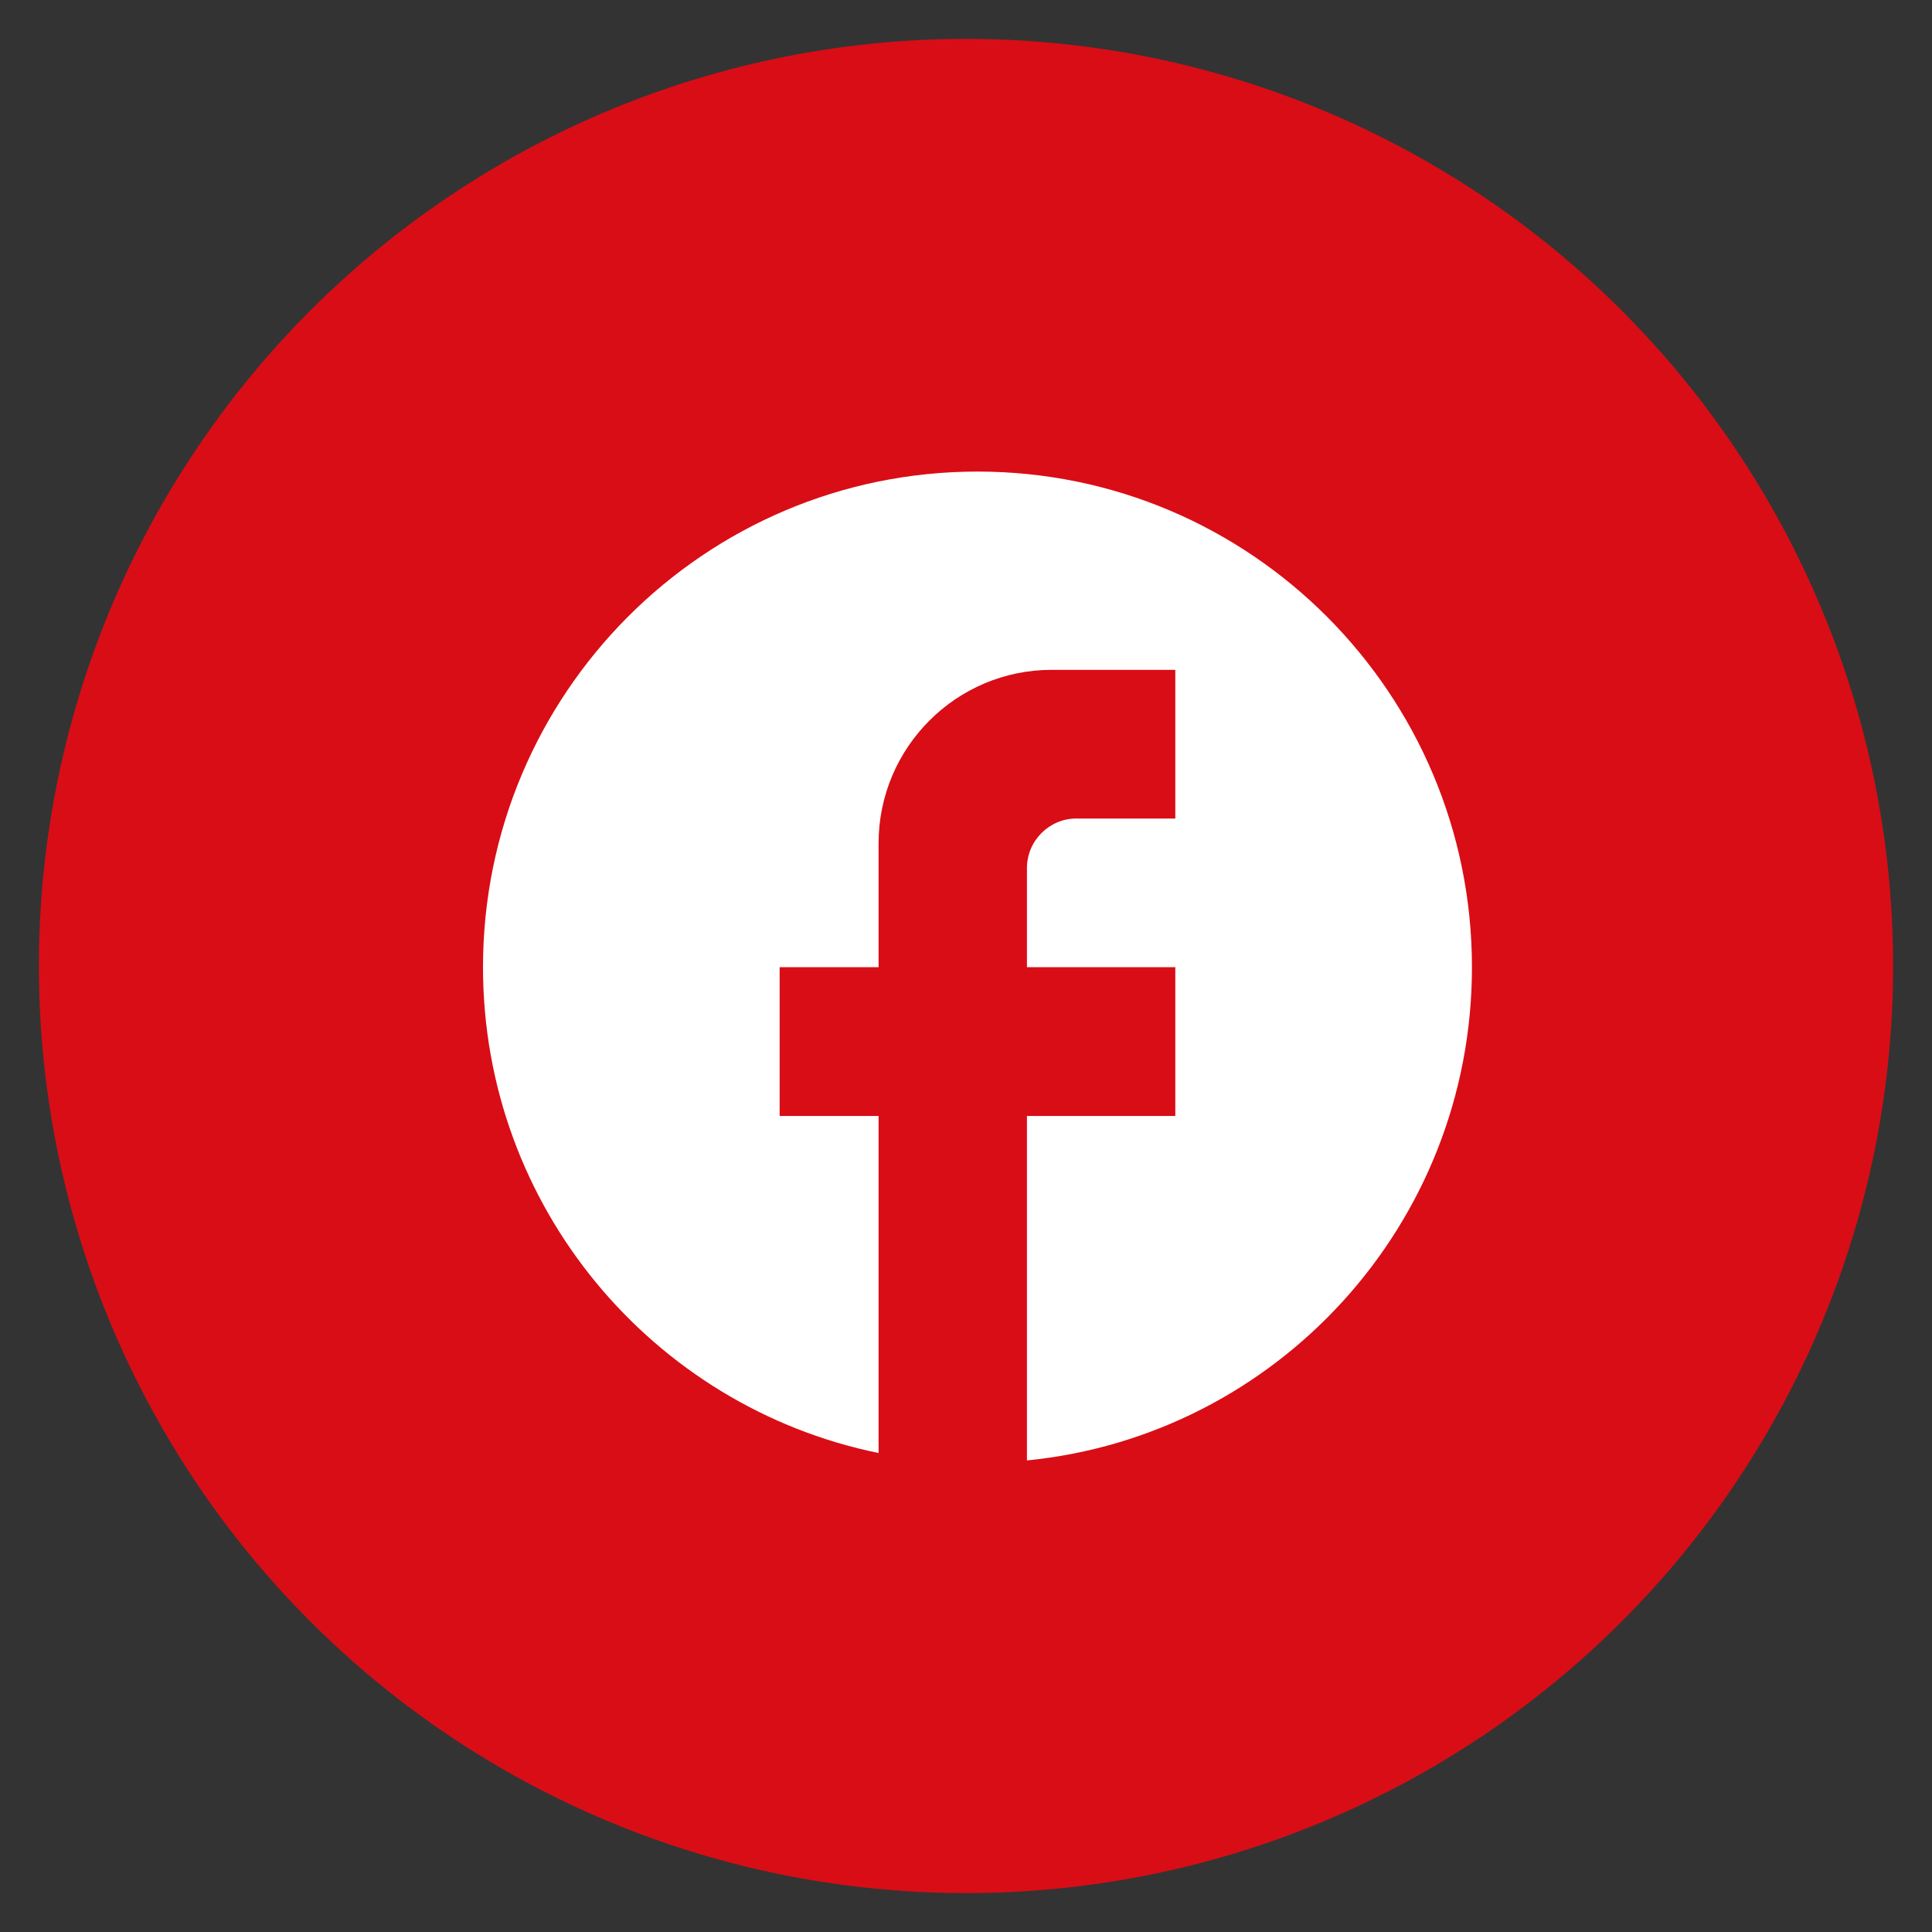
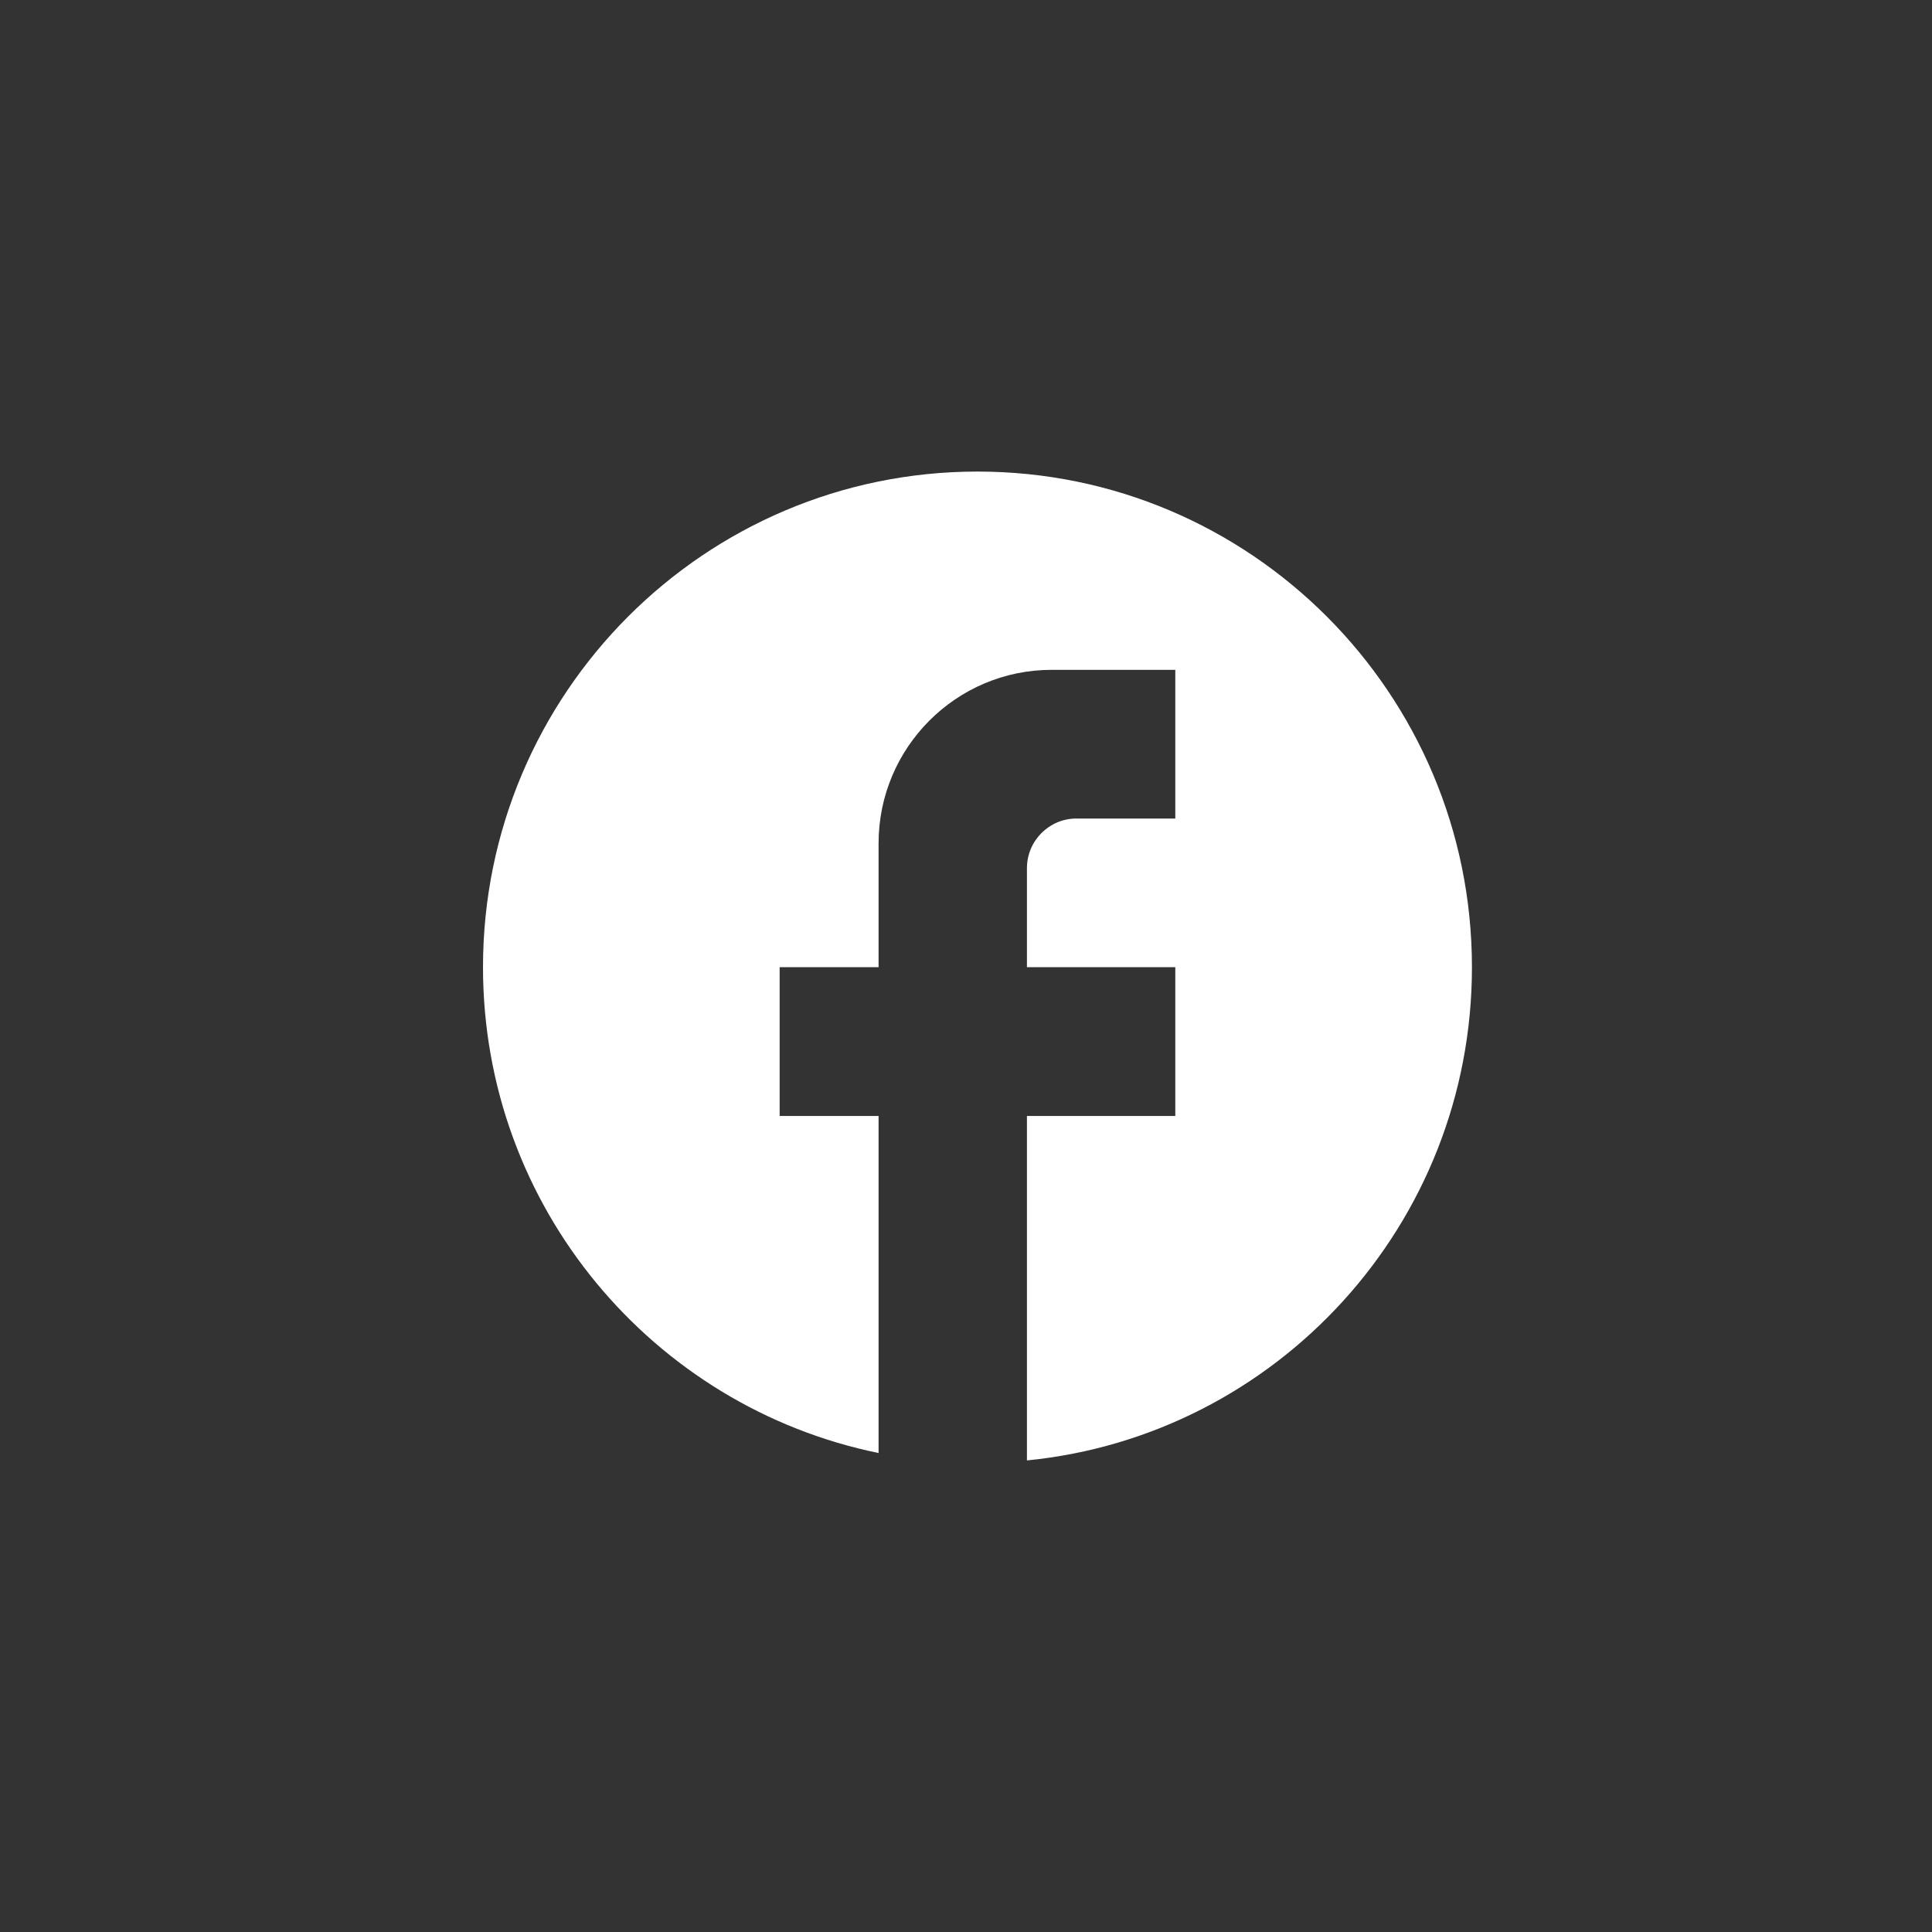
<svg xmlns="http://www.w3.org/2000/svg" width="24" height="24" viewBox="0 0 24 24" fill="none">
  <rect x="0" y="0" width="24" height="24" fill="#333333" stroke="none" />
-   <circle cx="12" cy="12" r="11.517" fill="#D90D16" />
  <path d="M18.285 12.015C18.285 8.616 15.533 5.858 12.143 5.858C8.752 5.858 6 8.616 6 12.015C6 14.996 8.113 17.477 10.914 18.05V13.863H9.685V12.015H10.914V10.476C10.914 9.287 11.878 8.321 13.064 8.321H14.6V10.168H13.371C13.033 10.168 12.757 10.445 12.757 10.784V12.015H14.6V13.863H12.757V18.142C15.859 17.835 18.285 15.211 18.285 12.015Z" fill="white" />
</svg>